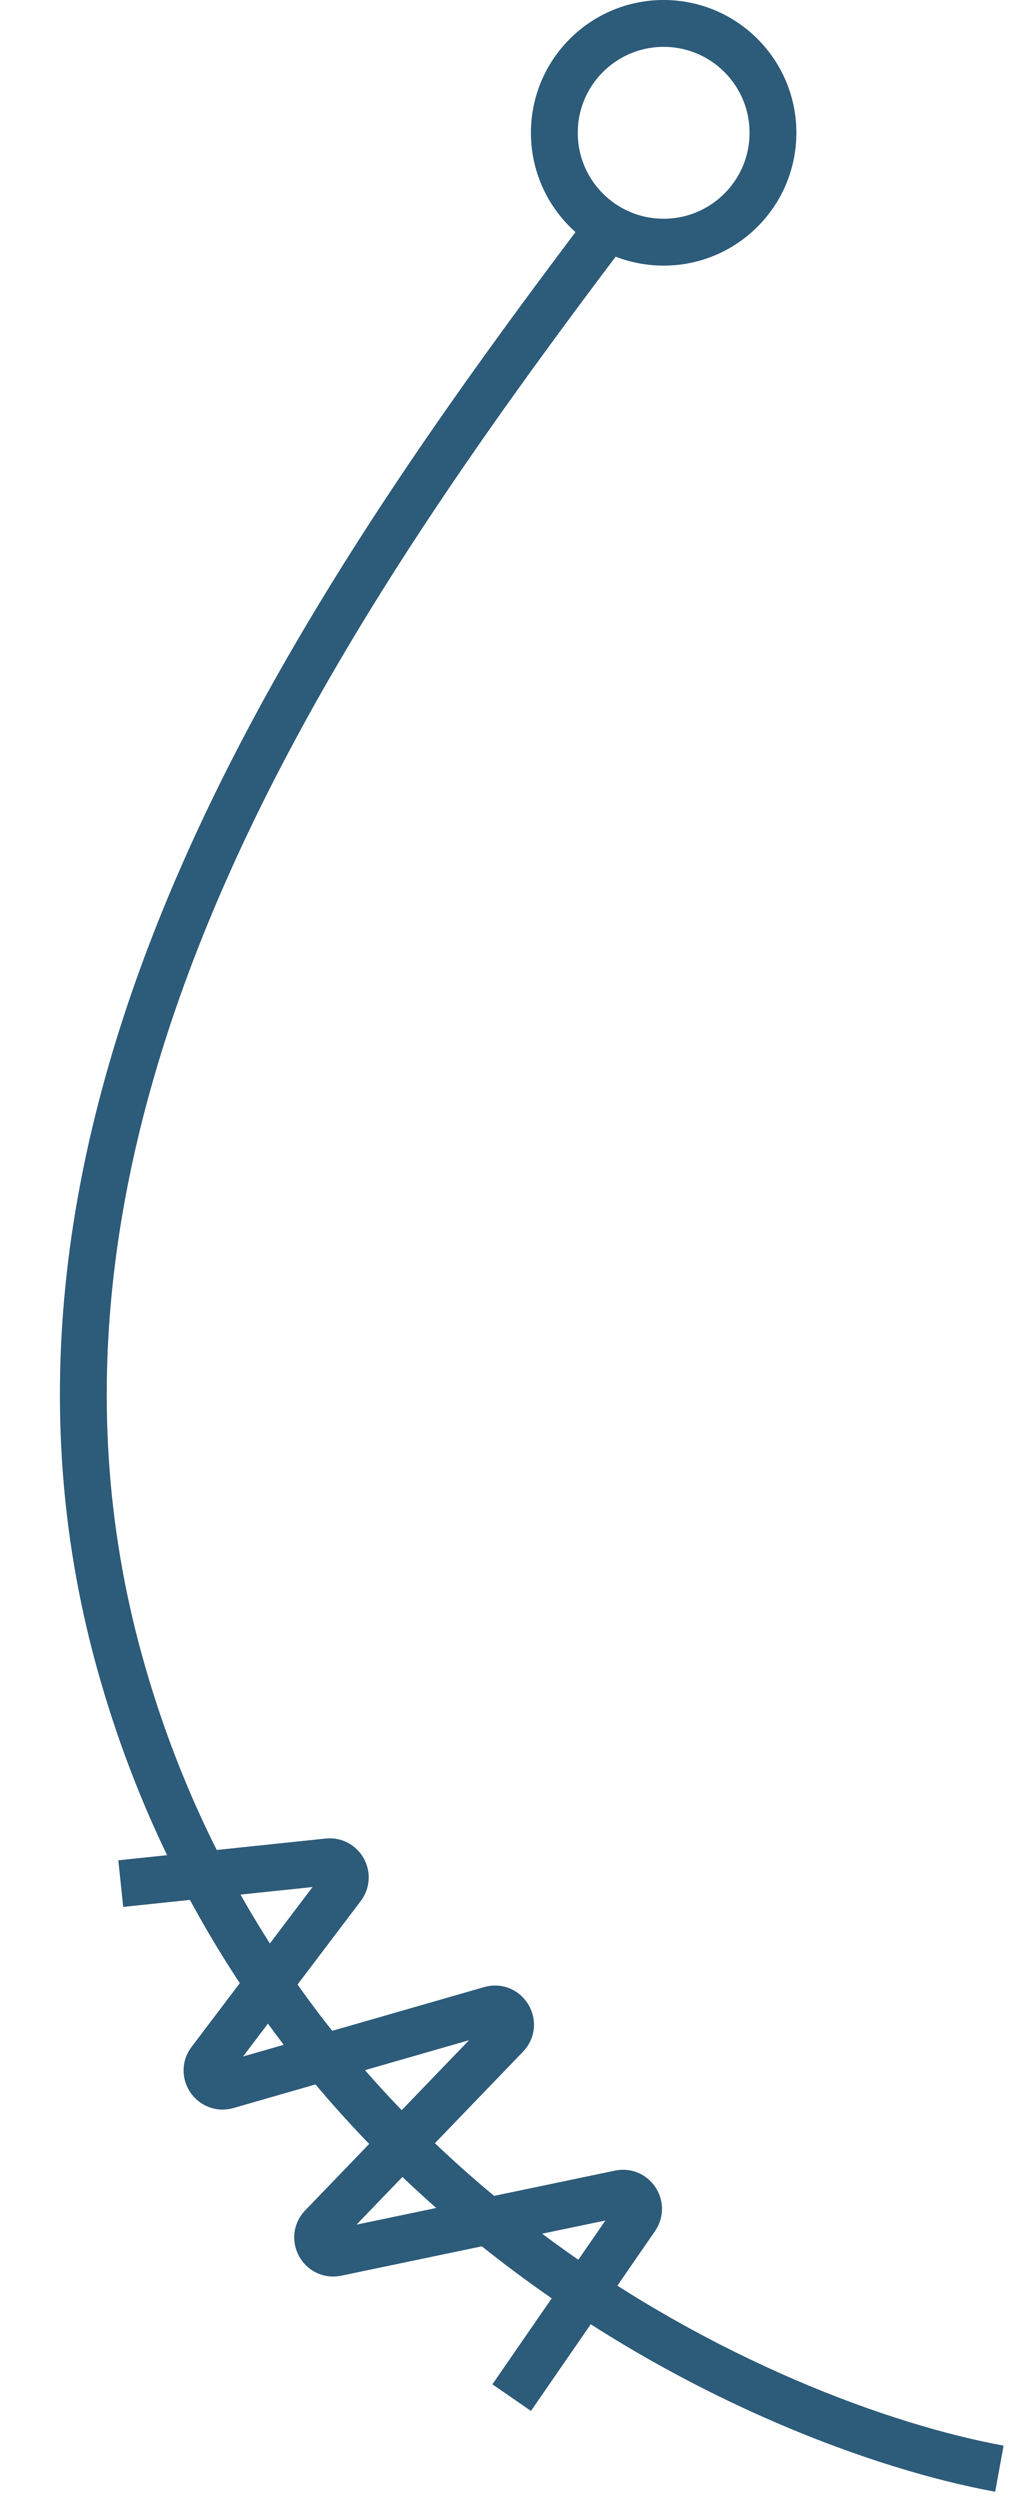
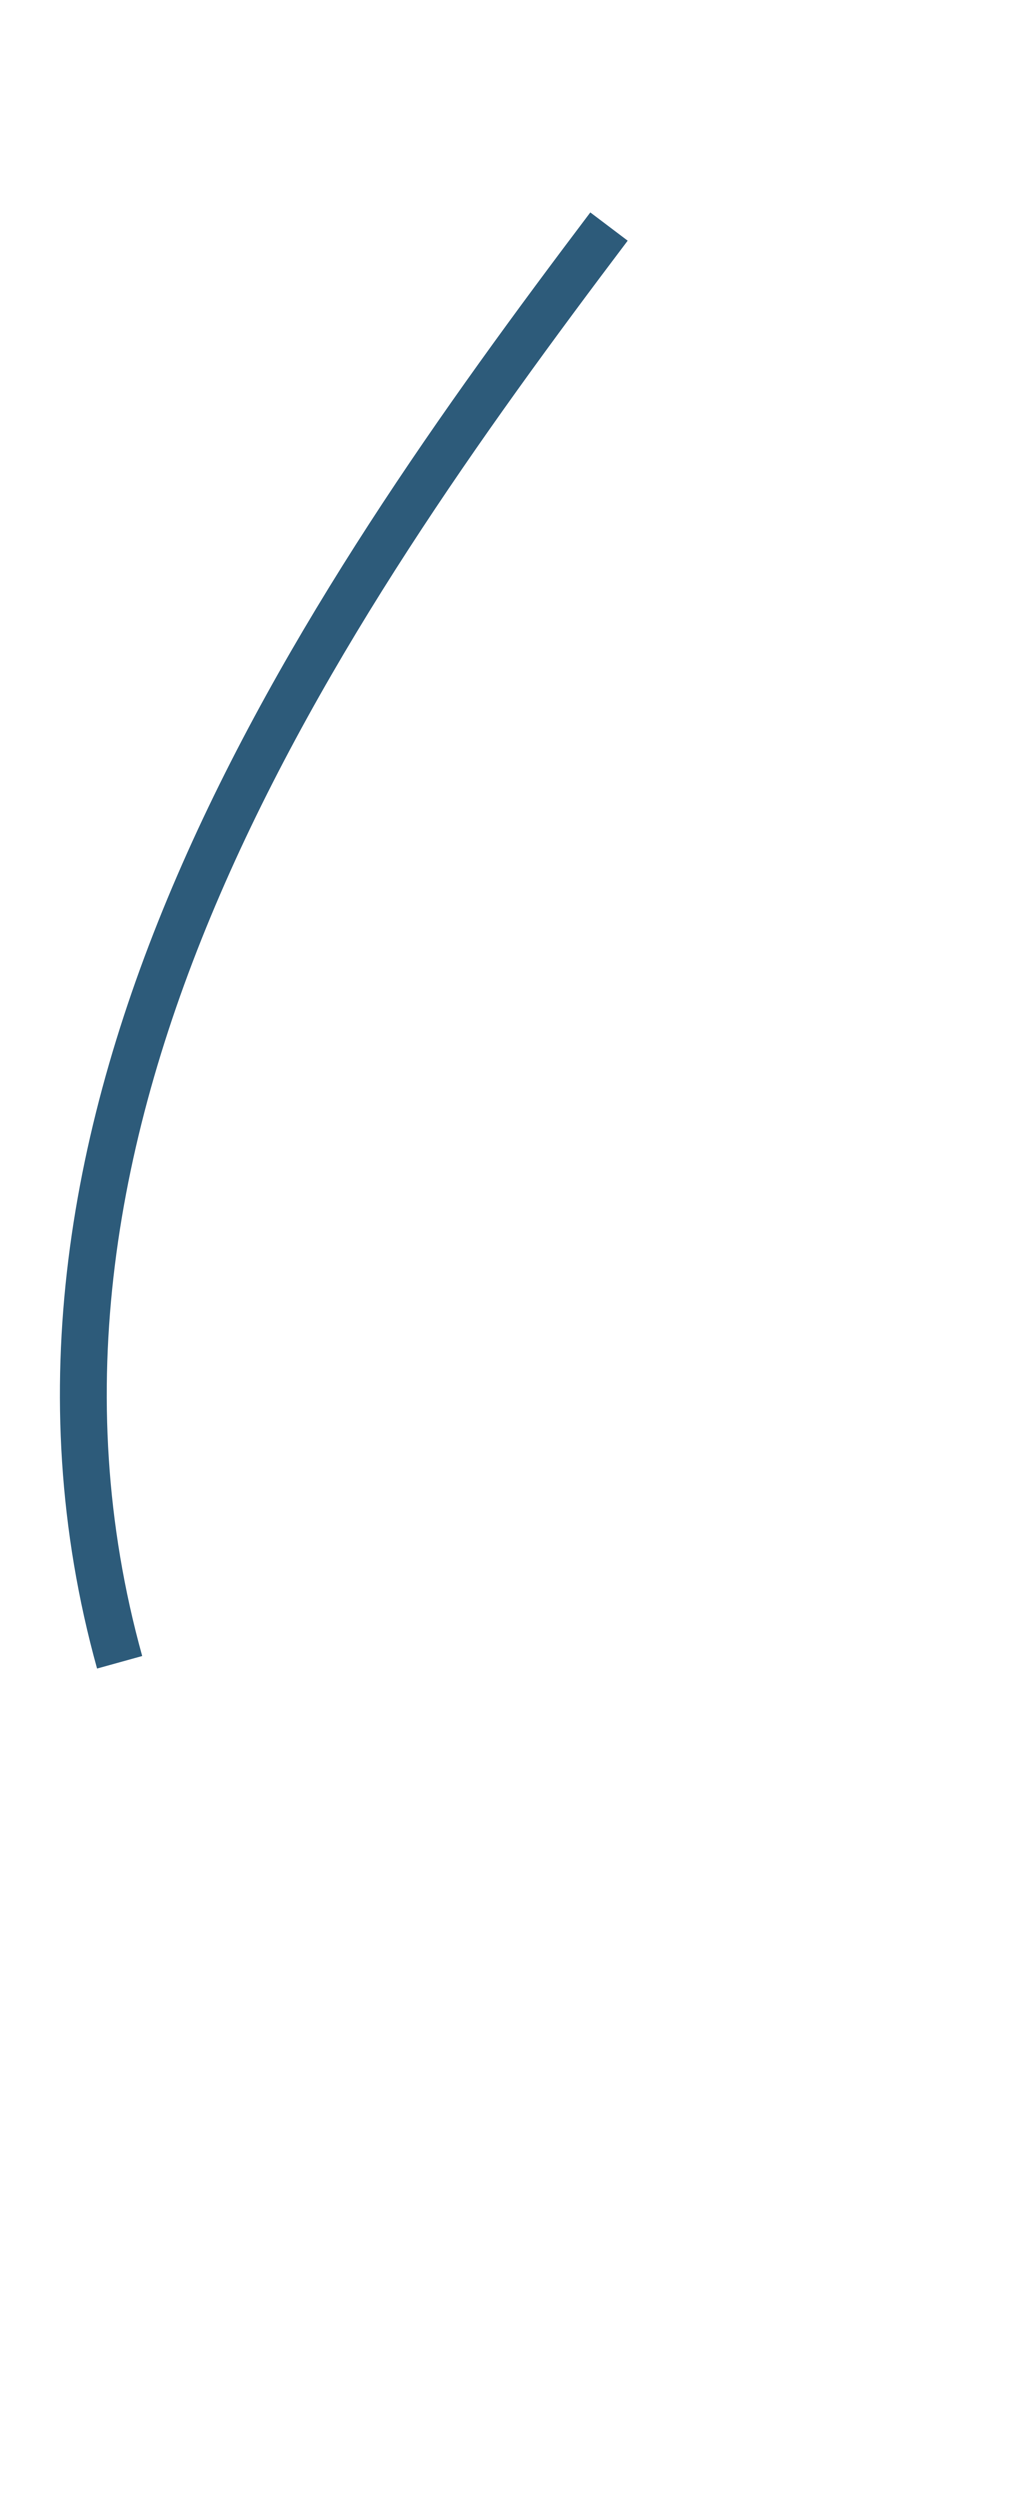
<svg xmlns="http://www.w3.org/2000/svg" width="65" height="160" viewBox="0 0 65 160" fill="none">
-   <path d="M39 14.5C20.388 39.125 -1.997 71.577 7.661 106.389C17.319 141.201 49.245 155.301 64 158" stroke="#2D5B7A" stroke-width="3" />
-   <path d="M32.767 153.452L40.715 141.938C41.227 141.195 40.571 140.206 39.687 140.391L21.549 144.18C20.586 144.382 19.942 143.216 20.625 142.508L32.412 130.273C33.122 129.537 32.399 128.336 31.416 128.619L14.537 133.476C13.613 133.742 12.882 132.678 13.463 131.911L21.908 120.76C22.436 120.062 21.877 119.07 21.006 119.162L7.733 120.553" stroke="#2D5B7A" stroke-width="3" />
-   <circle cx="42.5" cy="8.5" r="7" stroke="#2D5B7A" stroke-width="3" />
+   <path d="M39 14.5C20.388 39.125 -1.997 71.577 7.661 106.389" stroke="#2D5B7A" stroke-width="3" />
</svg>